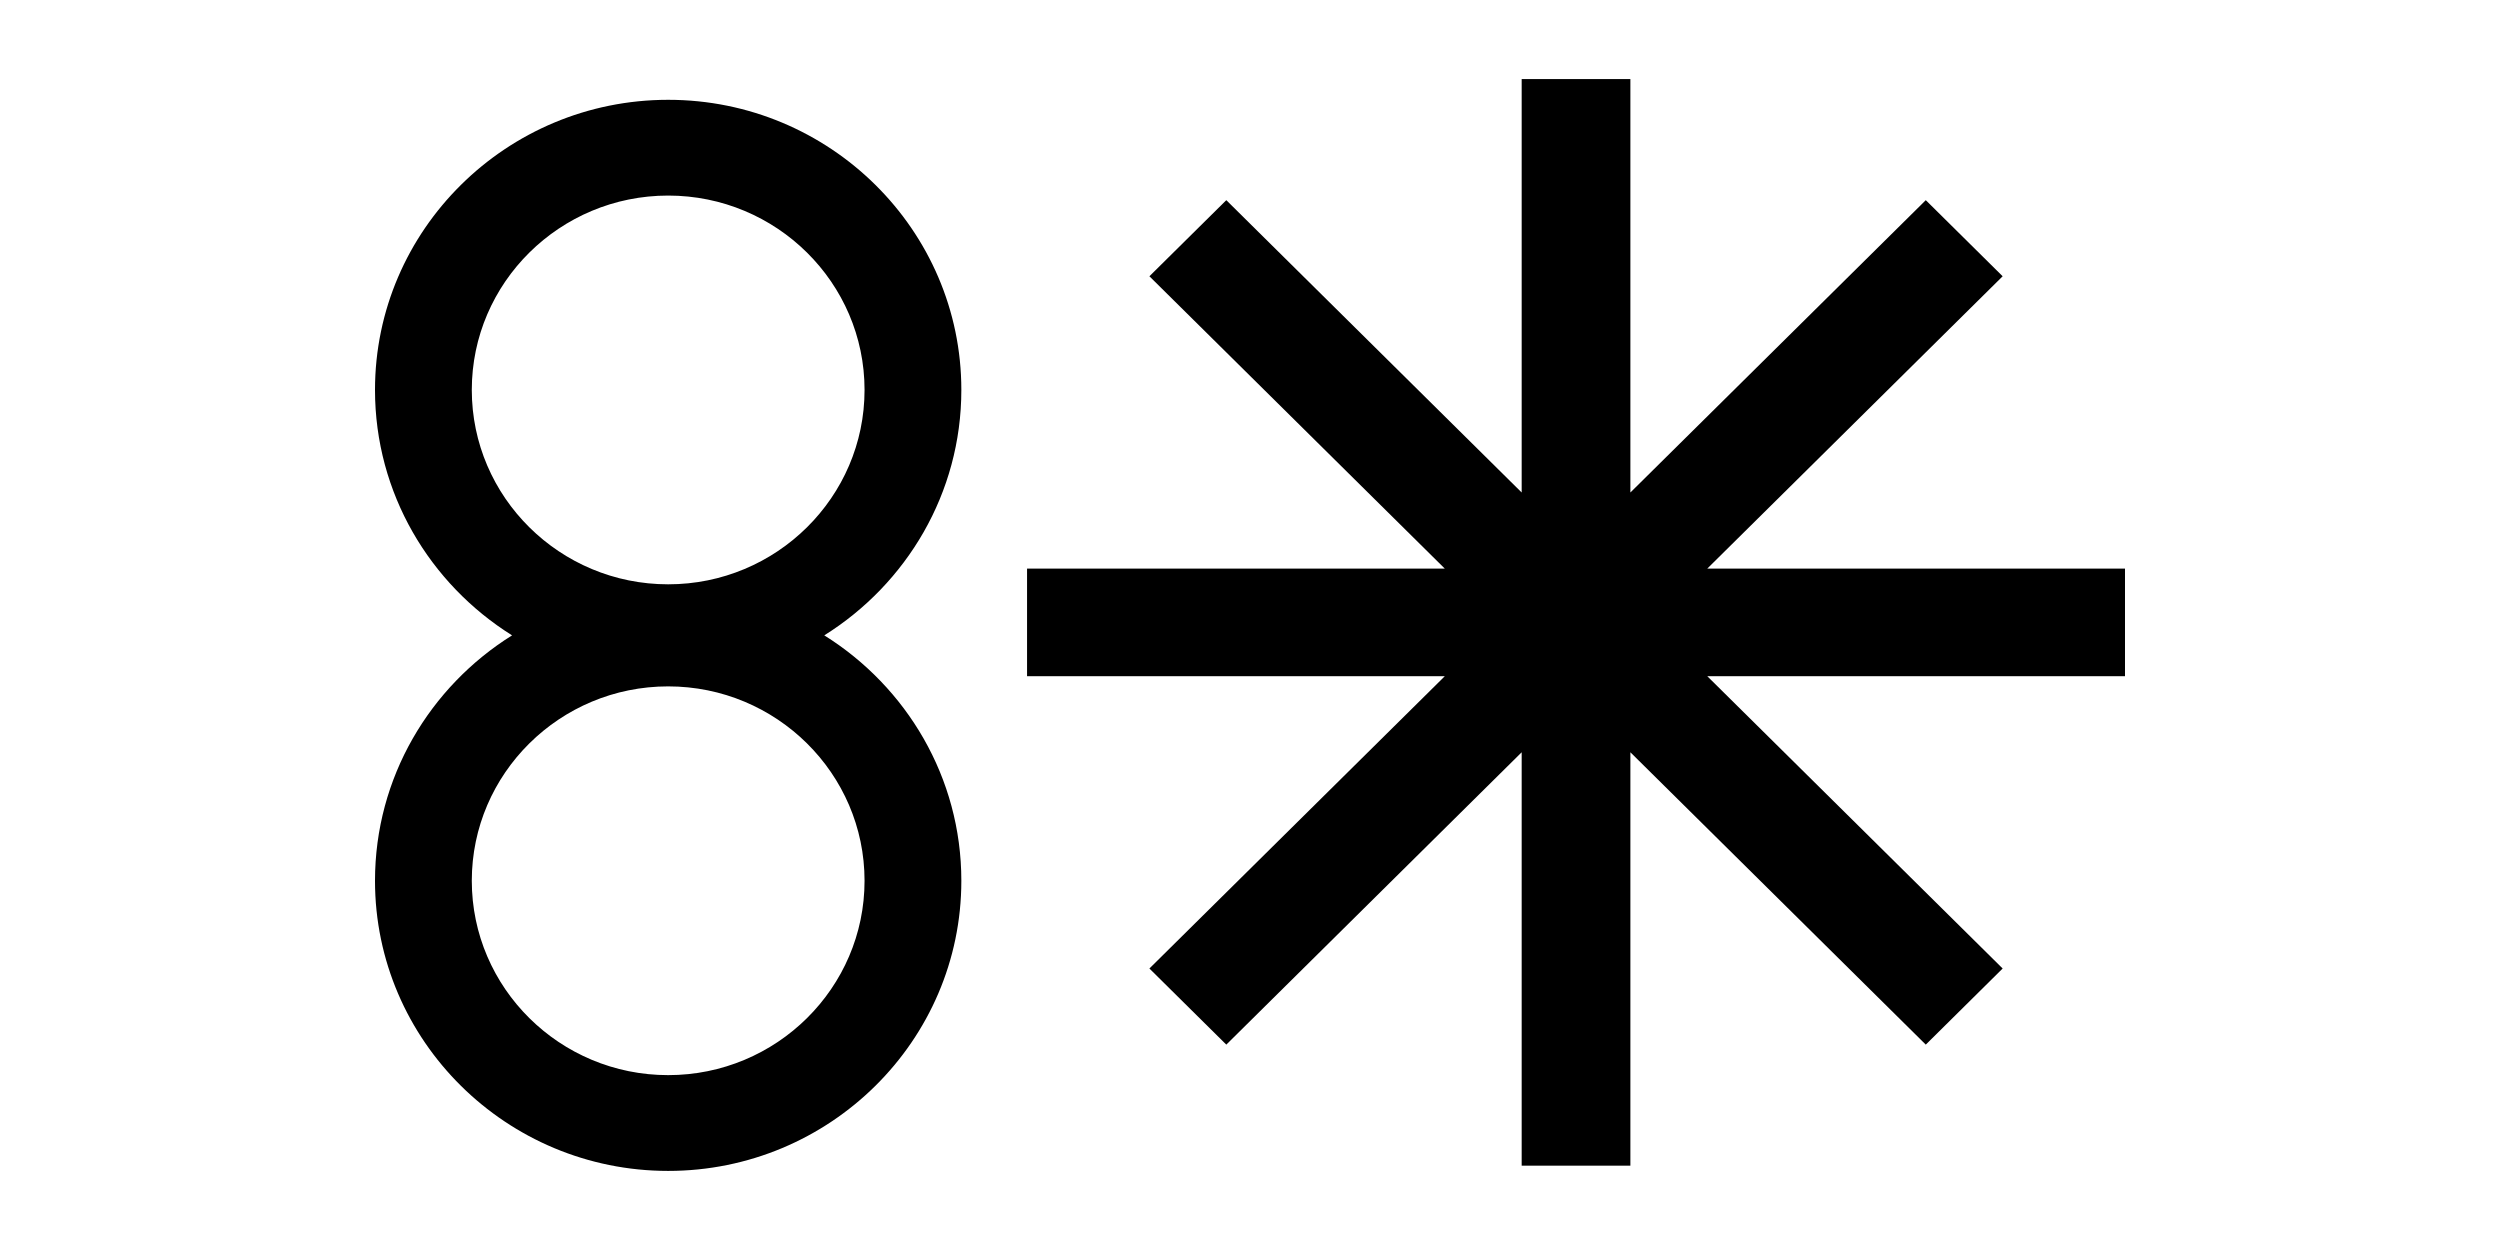
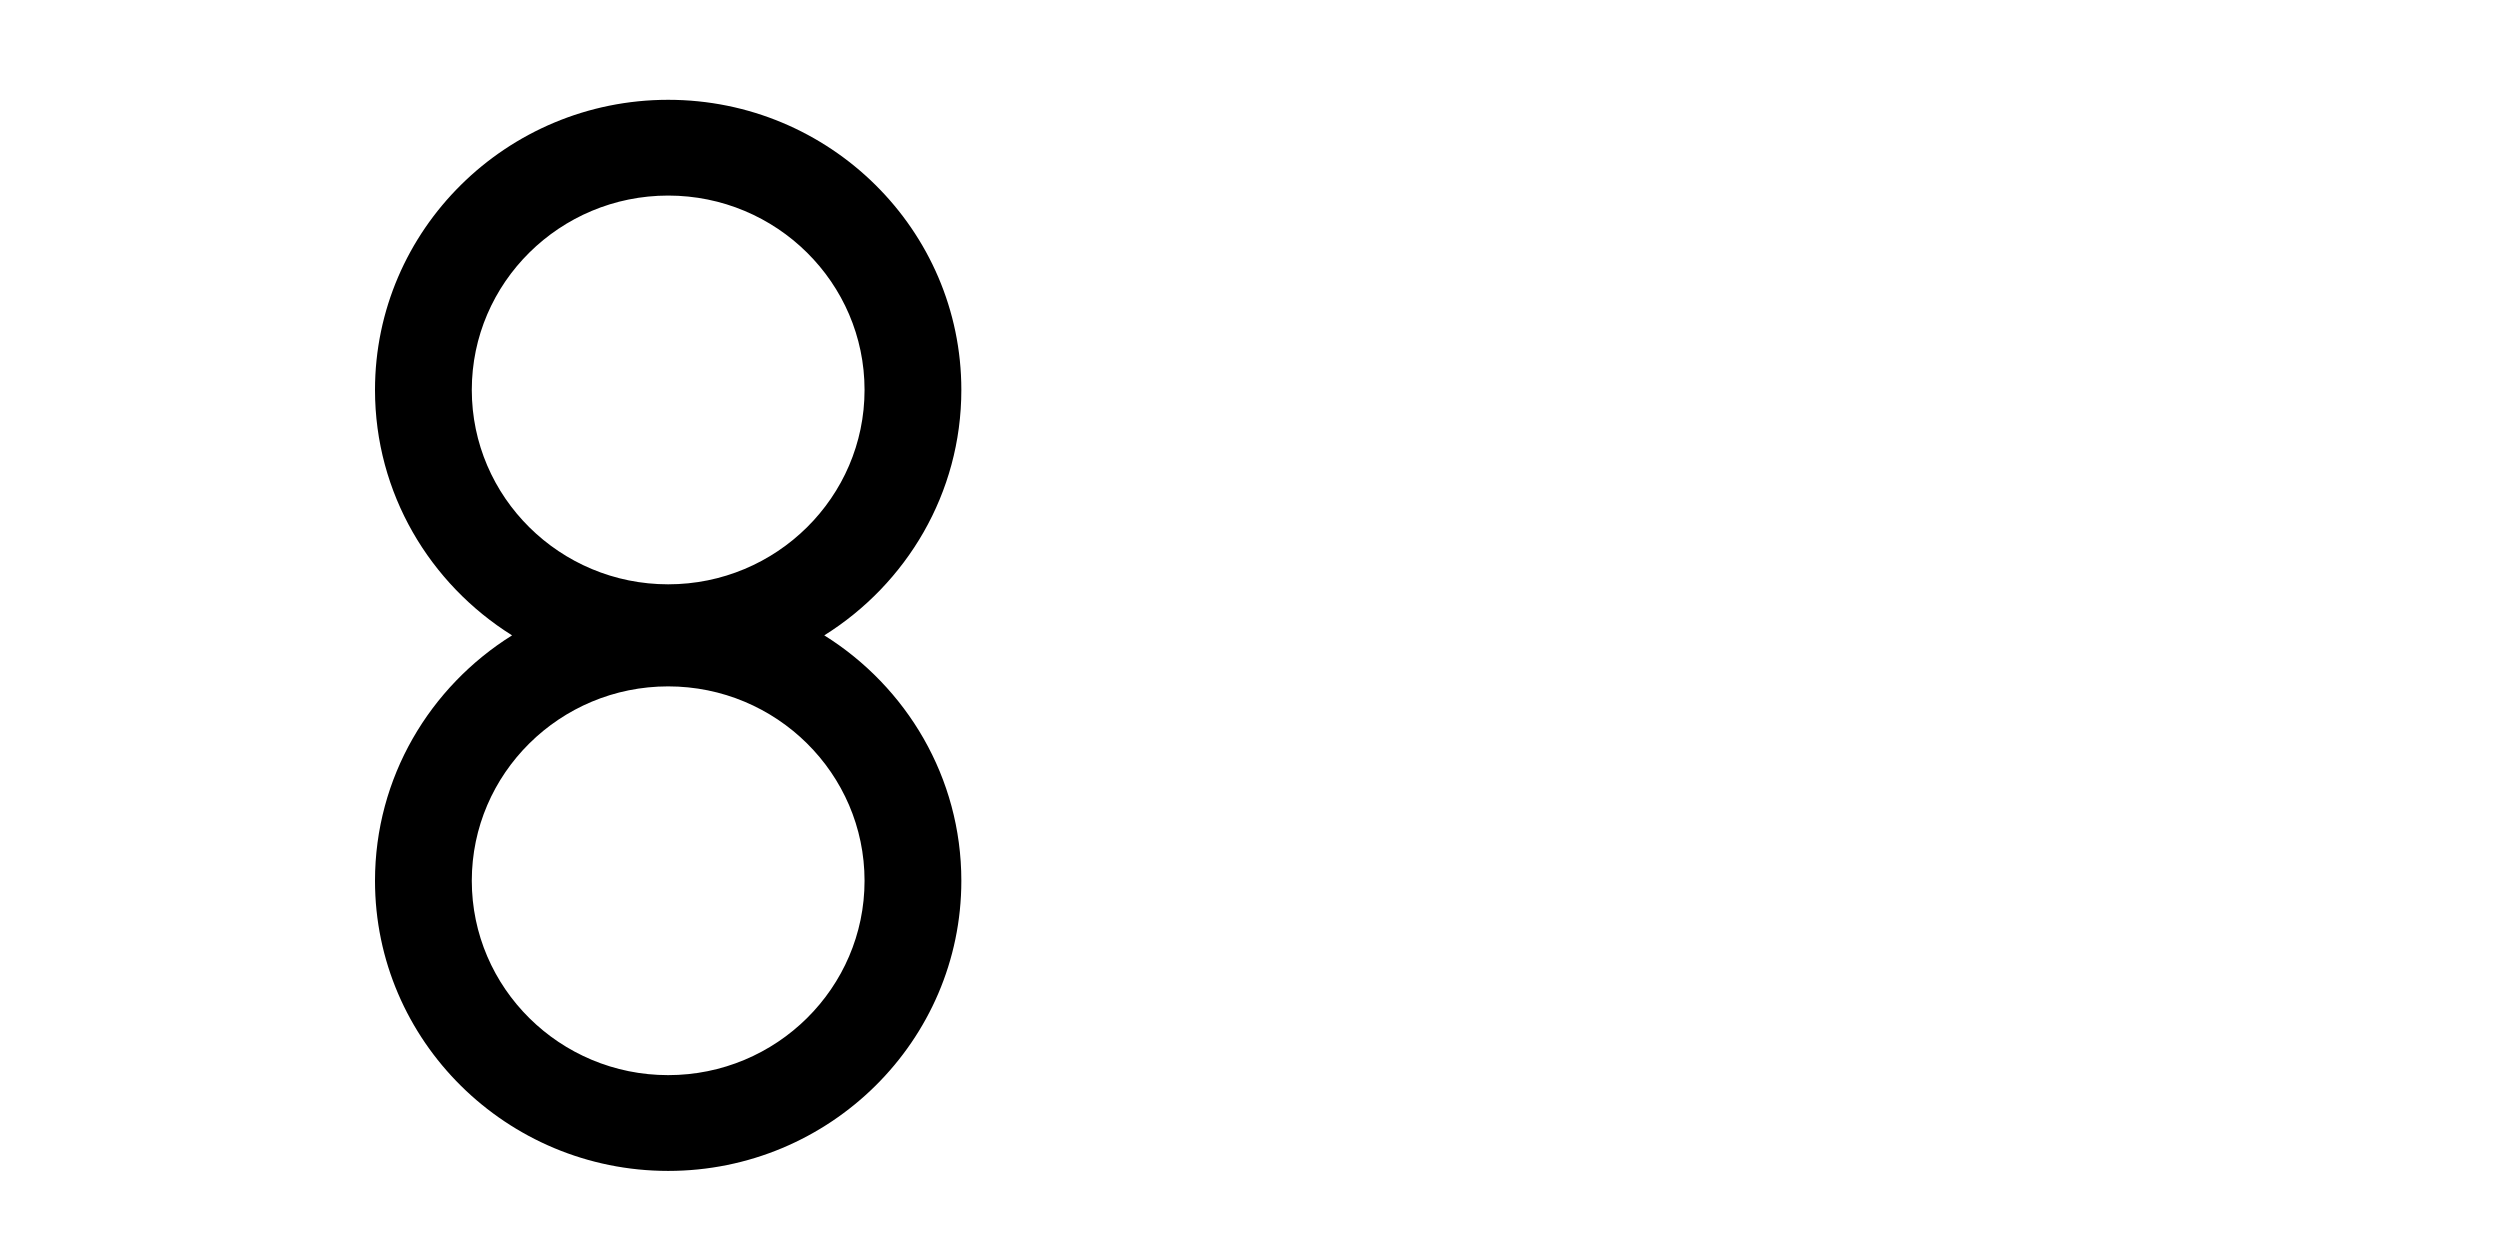
<svg xmlns="http://www.w3.org/2000/svg" viewBox="0 0 100 50">
  <svg viewBox="0 0 76.352 47.636" width="70" x="15">
    <title>8th Light Logo</title>
    <path d="M 19.602,24.27 C 23.191,22.025 25.582,18.066 25.582,13.562 C 25.582,6.582 19.844,0.904 12.791,0.904 C 5.738,0.904 2.842170943040401e-14,6.583 2.842170943040401e-14,13.562 C 2.842170943040401e-14,18.066 2.391,22.025 5.98,24.27 C 2.391,26.514 2.842170943040401e-14,30.473 2.842170943040401e-14,34.977 C 2.842170943040401e-14,41.957 5.738,47.636 12.791,47.636 C 19.844,47.636 25.582,41.957 25.582,34.977 C 25.582,30.473 23.191,26.514 19.602,24.27 M 12.791,5.082 C 17.516,5.082 21.359,8.886 21.359,13.562 C 21.359,18.239 17.516,22.043 12.791,22.043 C 8.066,22.043 4.223,18.239 4.223,13.562 C 4.223,8.886 8.067,5.082 12.791,5.082 M 12.791,43.457 C 8.066,43.457 4.223,39.653 4.223,34.977 C 4.223,30.3 8.067,26.496 12.791,26.496 C 17.515,26.496 21.359,30.3 21.359,34.977 C 21.359,39.653 17.516,43.457 12.791,43.457" fill="currentColor" />
-     <path d="M 76.352,21.357 L 58.127,21.357 L 71.014,8.603 L 67.66,5.283 L 54.772,18.037 L 54.772,0.0 L 50.029,0.0 L 50.029,18.037 L 37.142,5.283 L 33.787,8.603 L 46.674,21.357 L 28.449,21.357 L 28.449,26.052 L 46.675,26.052 L 33.787,38.805 L 37.142,42.126 L 50.029,29.371 L 50.029,47.408 L 54.772,47.408 L 54.772,29.371 L 67.66,42.126 L 71.014,38.805 L 58.127,26.052 L 76.352,26.052 L 76.352,21.357" fill="currentColor" />
  </svg>
</svg>